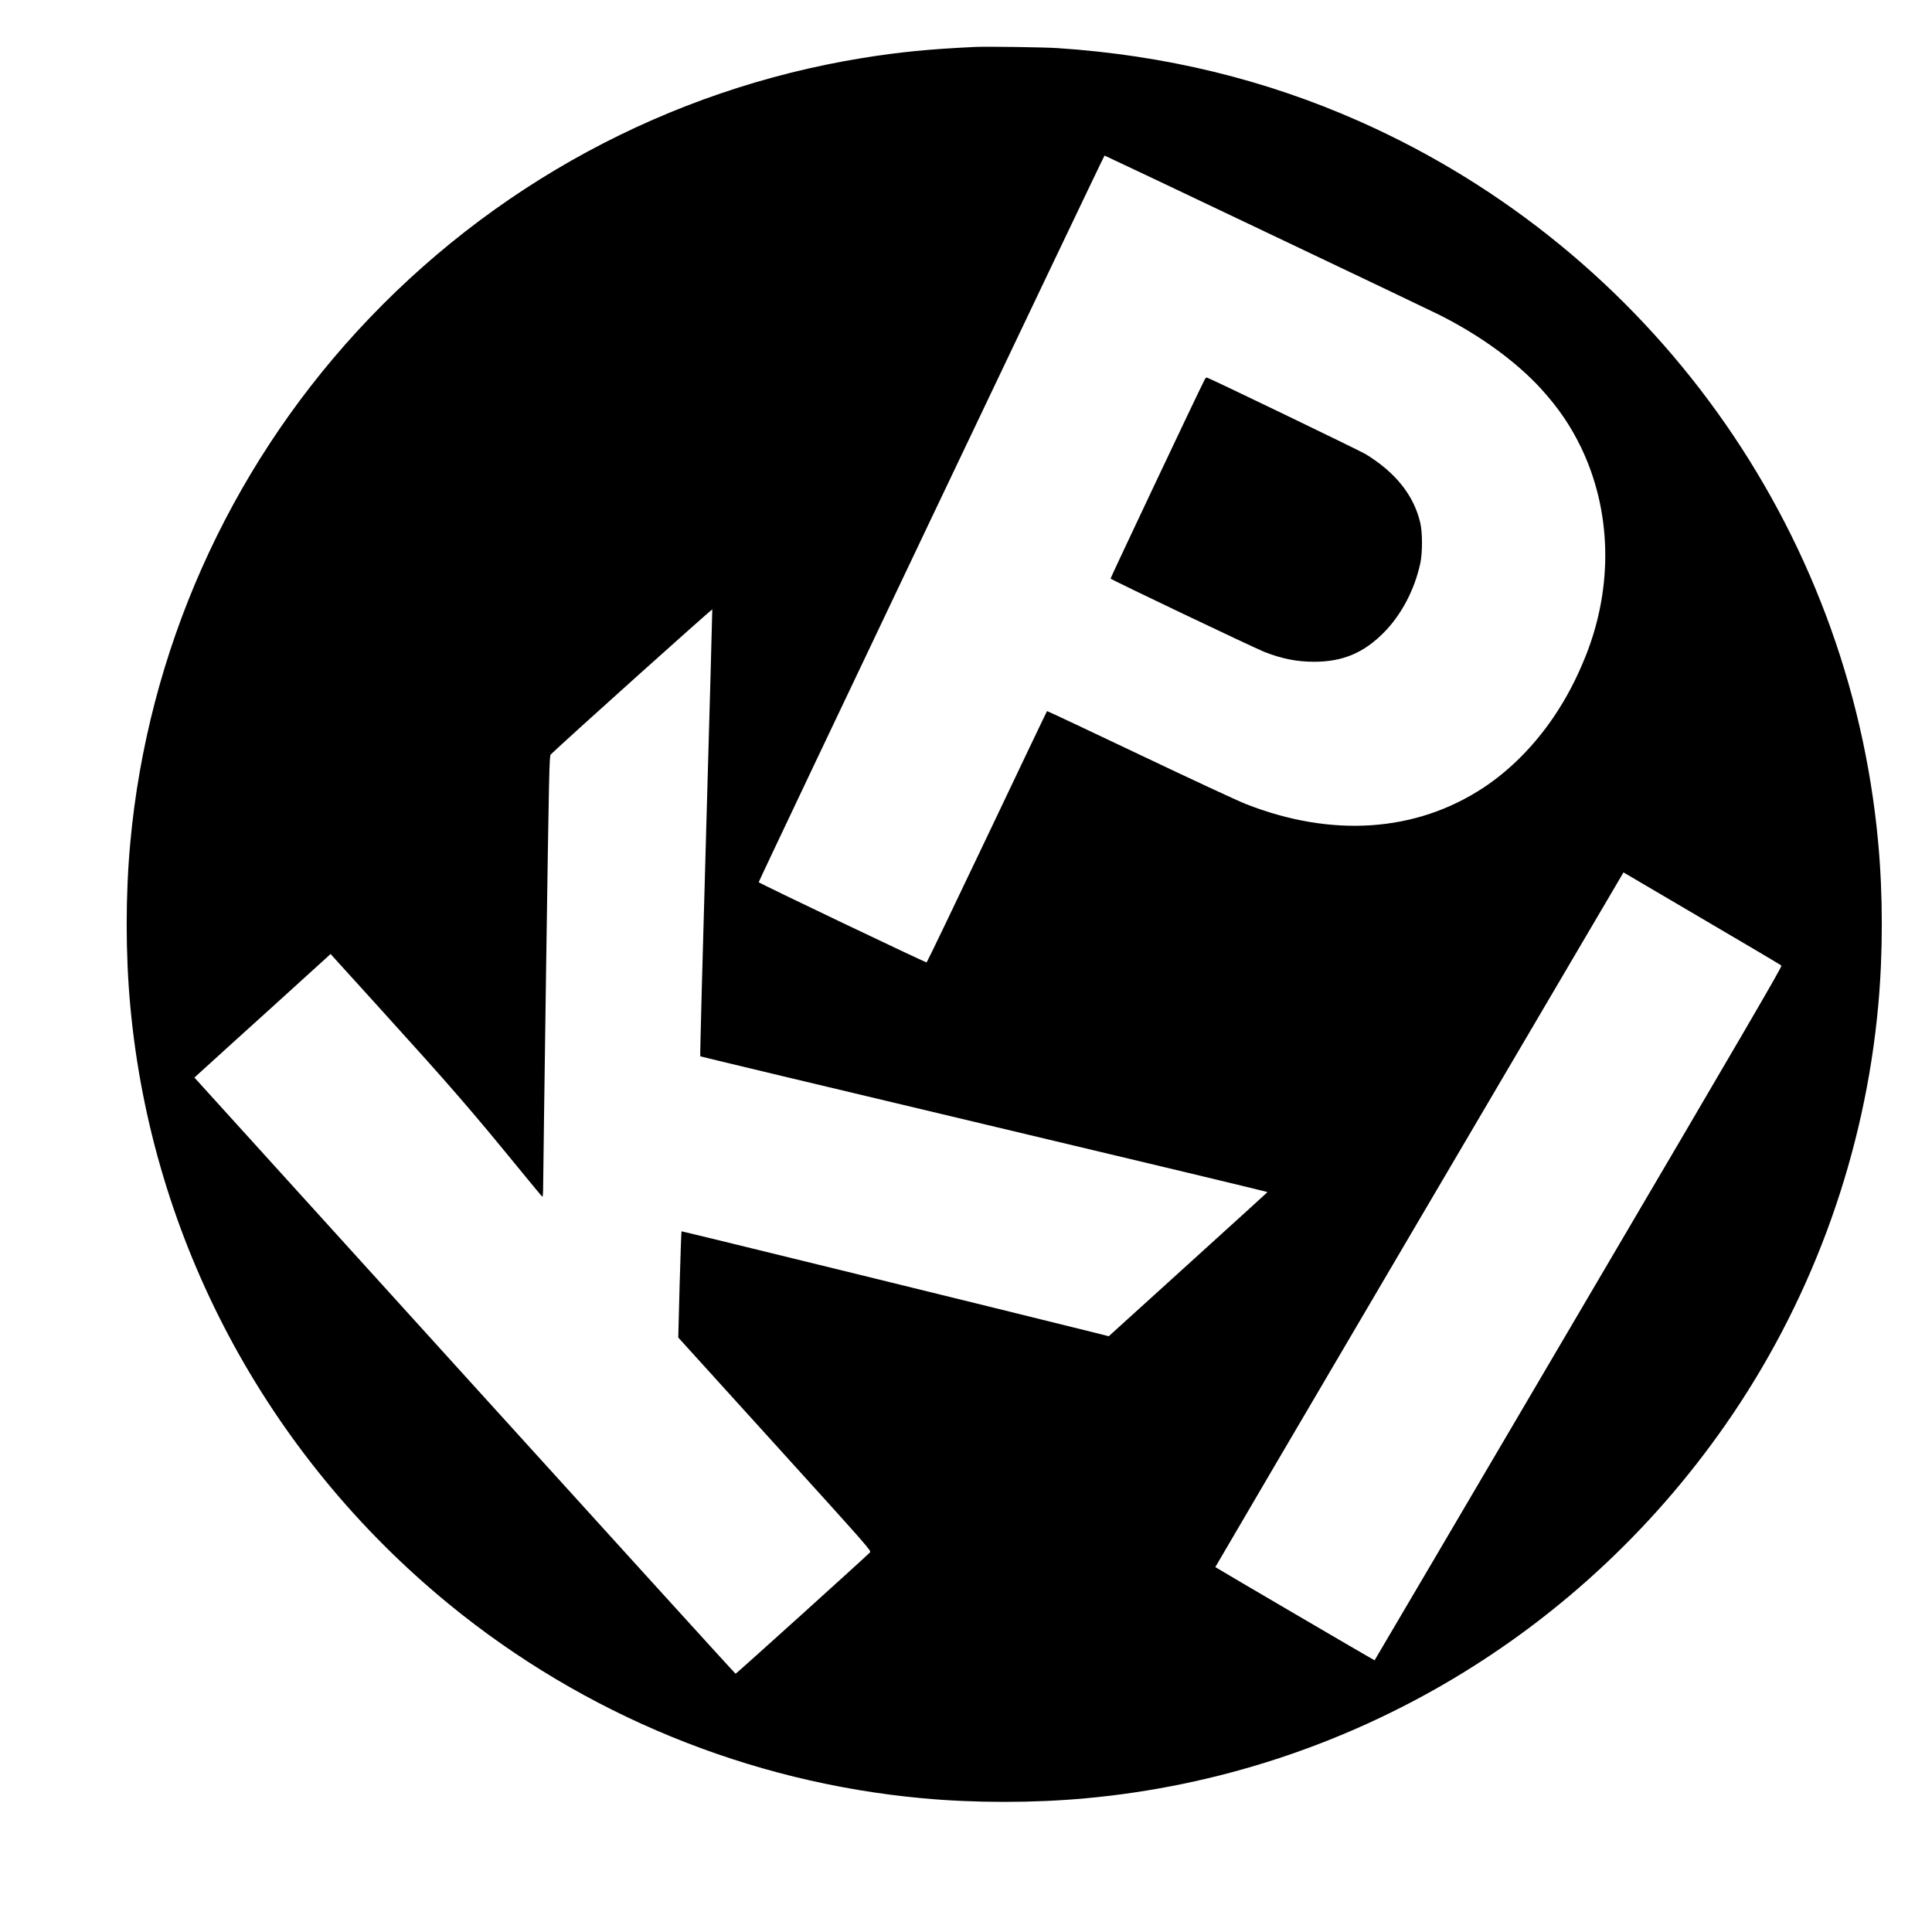
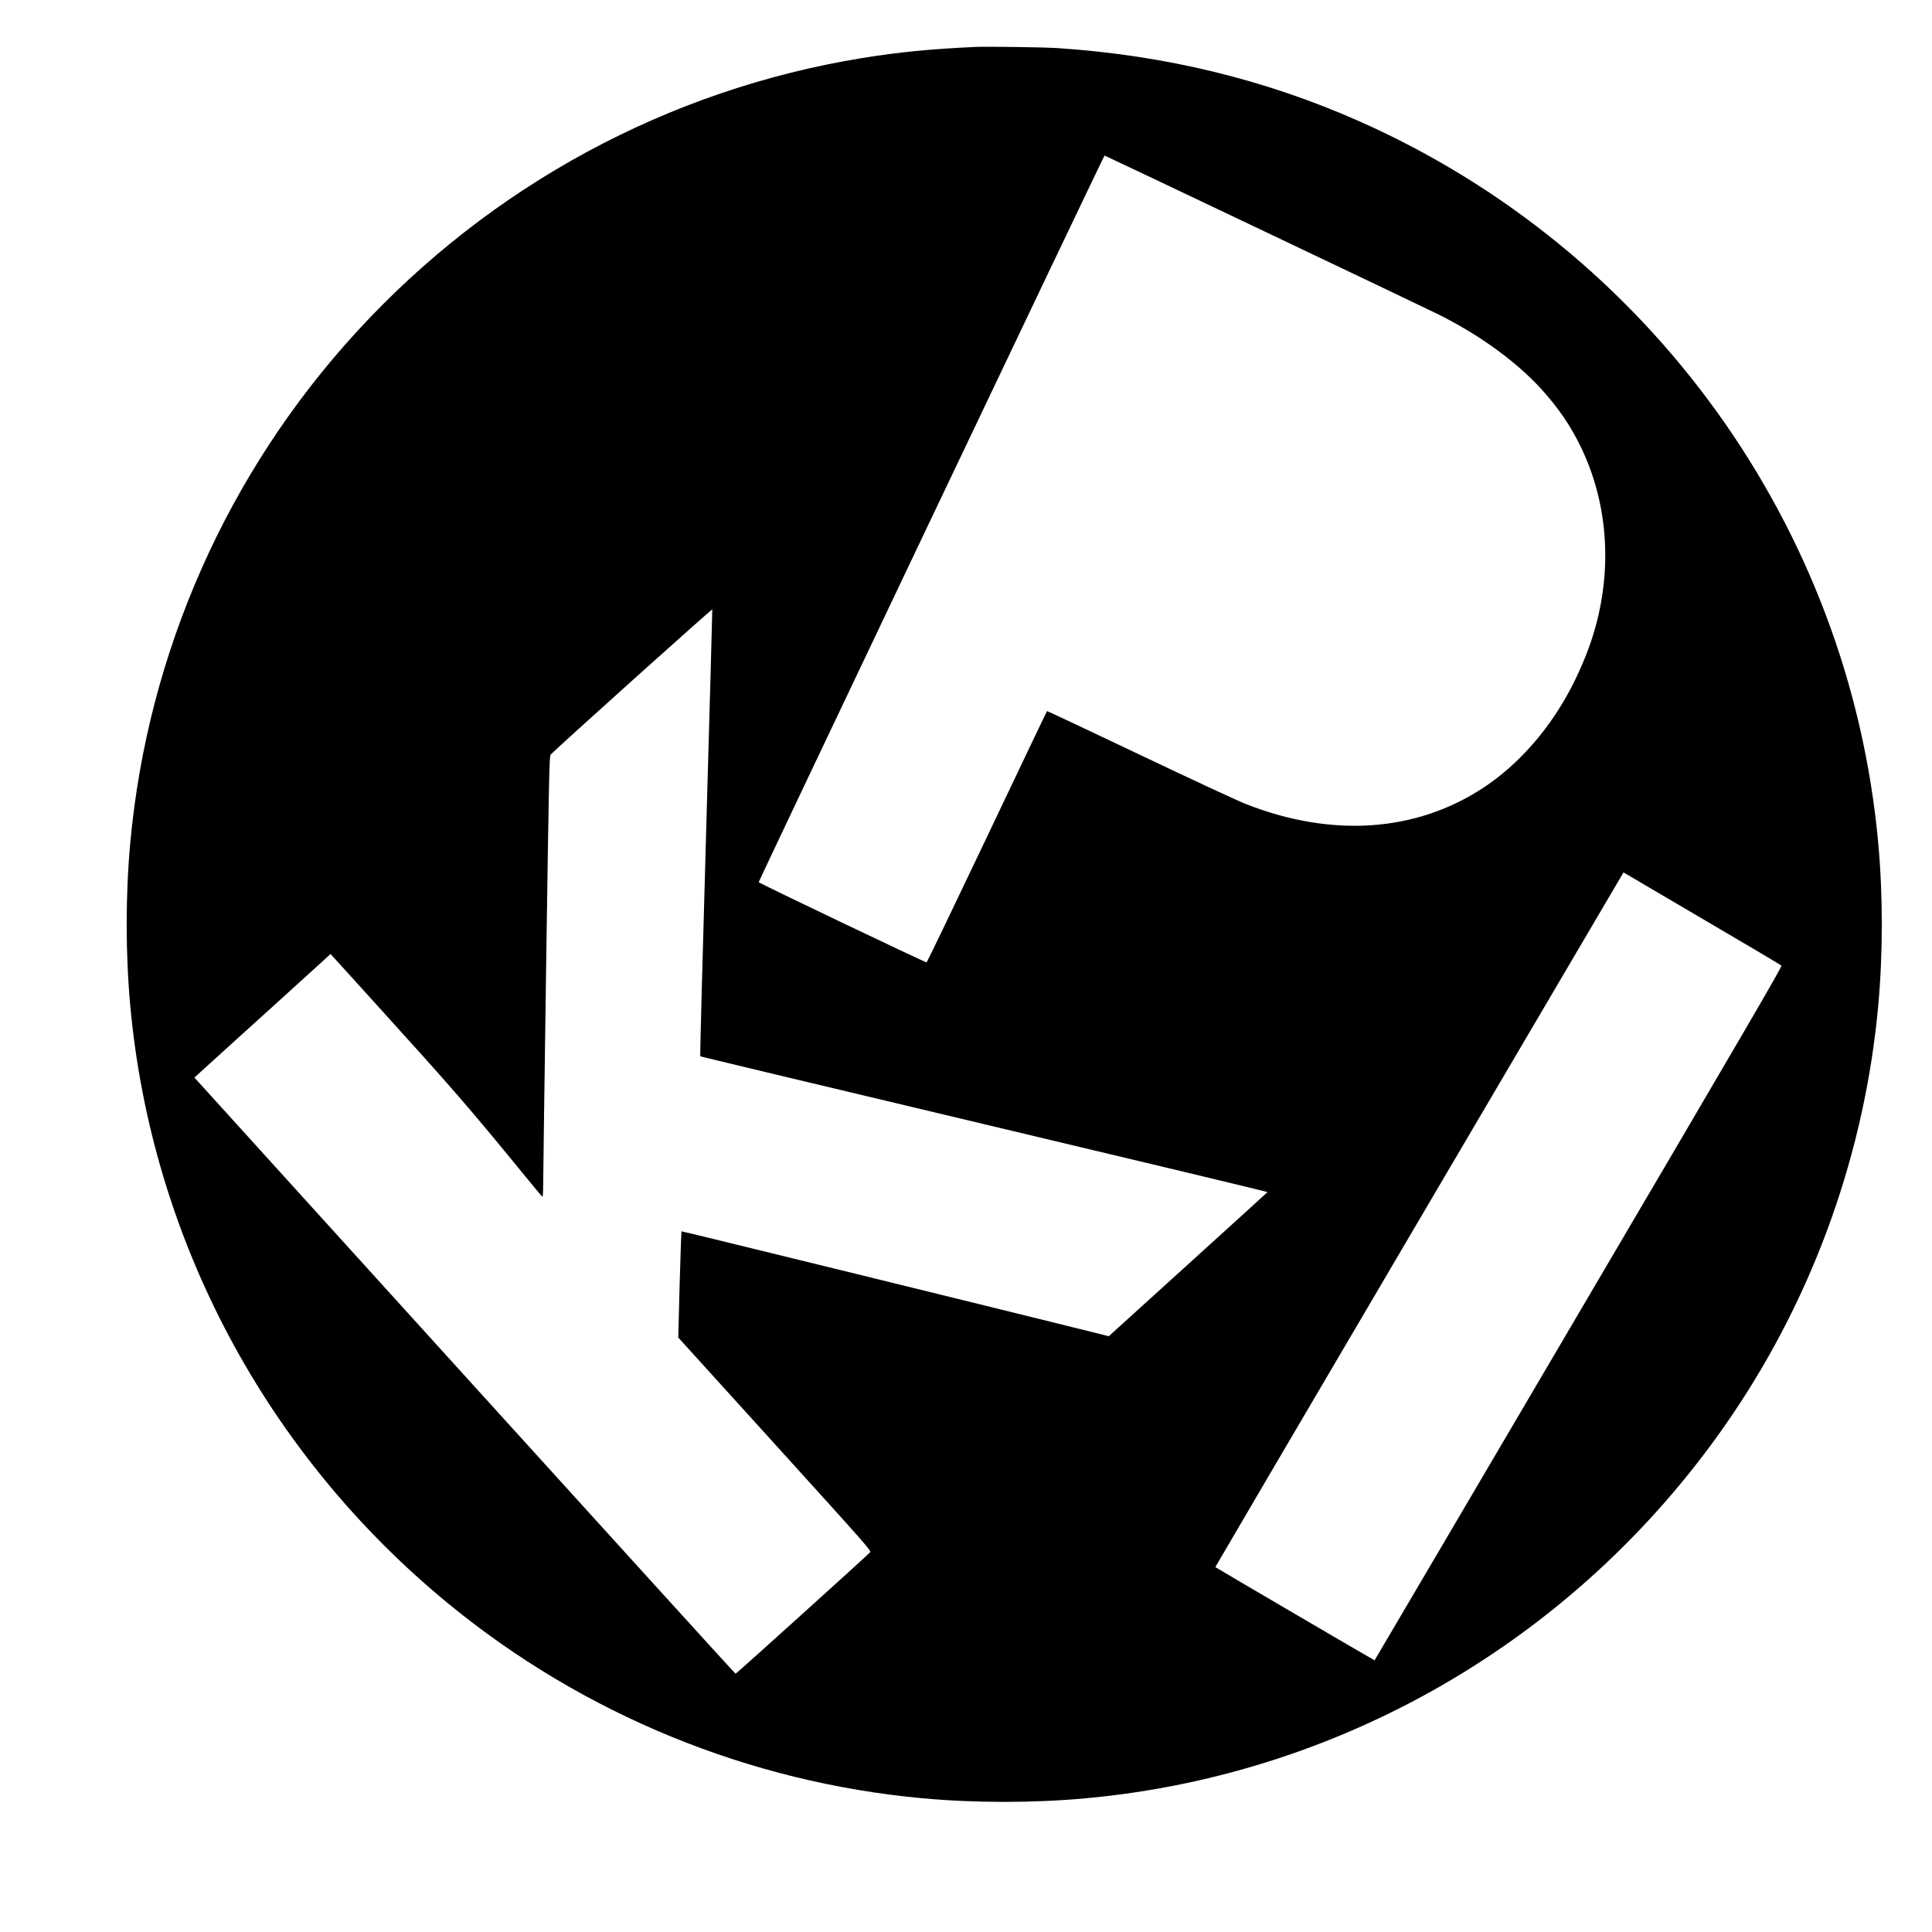
<svg xmlns="http://www.w3.org/2000/svg" version="1.0" width="2248pt" height="2248pt" viewBox="0 0 2248 2248" preserveAspectRatio="xMidYMid meet">
  <g transform="translate(0,2248) scale(0.1,-0.1)" fill="#000000" stroke="none">
    <path d="M11350 21934 c-534 -25 -882 -59 -1315 -129 -2257 -366 -4323 -1484 -5880 -3180 -1509 -1644 -2436 -3736 -2639 -5950 -56 -605 -56 -1295 0 -1900 249 -2717 1583 -5220 3709 -6961 1569 -1285 3493 -2073 5510 -2258 605 -56 1295 -56 1900 0 3047 279 5806 1919 7530 4475 949 1407 1534 3050 1689 4744 56 605 56 1295 0 1900 -336 3670 -2650 6889 -6031 8391 -1099 488 -2263 771 -3513 854 -159 11 -826 20 -960 14z m3387 -2158 c1033 -491 1934 -921 2003 -956 478 -239 904 -549 1192 -865 201 -221 342 -428 464 -680 355 -737 376 -1614 58 -2419 -110 -275 -227 -499 -381 -726 -227 -332 -504 -611 -809 -813 -787 -520 -1768 -587 -2774 -190 -91 36 -646 294 -1234 574 -588 280 -1071 507 -1073 505 -3 -2 -317 -660 -698 -1462 -382 -803 -698 -1460 -703 -1462 -12 -4 -1954 923 -1954 933 -1 16 4016 8455 4024 8455 4 0 852 -402 1885 -894z m-6521 -6991 c-41 -1424 -72 -2593 -68 -2596 4 -3 1491 -359 3305 -790 1813 -431 3296 -786 3295 -790 -2 -3 -418 -382 -925 -841 l-922 -836 -178 45 c-1012 252 -4789 1179 -4793 1176 -3 -3 -12 -282 -22 -620 l-16 -616 1124 -1240 c1093 -1206 1124 -1241 1107 -1260 -37 -41 -1555 -1412 -1564 -1412 -5 0 -1423 1561 -3153 3469 l-3144 3468 162 147 c88 81 429 389 756 685 327 297 611 554 631 573 l35 33 555 -612 c866 -955 1057 -1176 1678 -1935 122 -150 227 -275 232 -278 5 -4 9 48 9 128 0 73 16 1229 35 2568 33 2265 37 2435 53 2450 208 199 1878 1698 1880 1688 1 -8 -31 -1179 -72 -2604z m11634 -1020 c476 -279 871 -513 878 -520 11 -10 -422 -752 -2359 -4046 -1304 -2219 -2373 -4036 -2375 -4038 -2 -2 -1837 1072 -1853 1085 -1 1 1051 1795 2340 3986 1288 2191 2358 4009 2376 4040 l33 57 48 -28 c26 -15 436 -256 912 -536z" />
-     <path d="M14017 18063 c-79 -153 -1097 -2308 -1095 -2315 4 -12 1665 -804 1789 -853 203 -80 379 -115 579 -115 332 0 576 102 811 339 205 207 360 501 426 811 25 118 25 355 -1 465 -74 320 -287 588 -638 802 -67 40 -1734 845 -1845 890 -6 2 -18 -8 -26 -24z" />
  </g>
</svg>